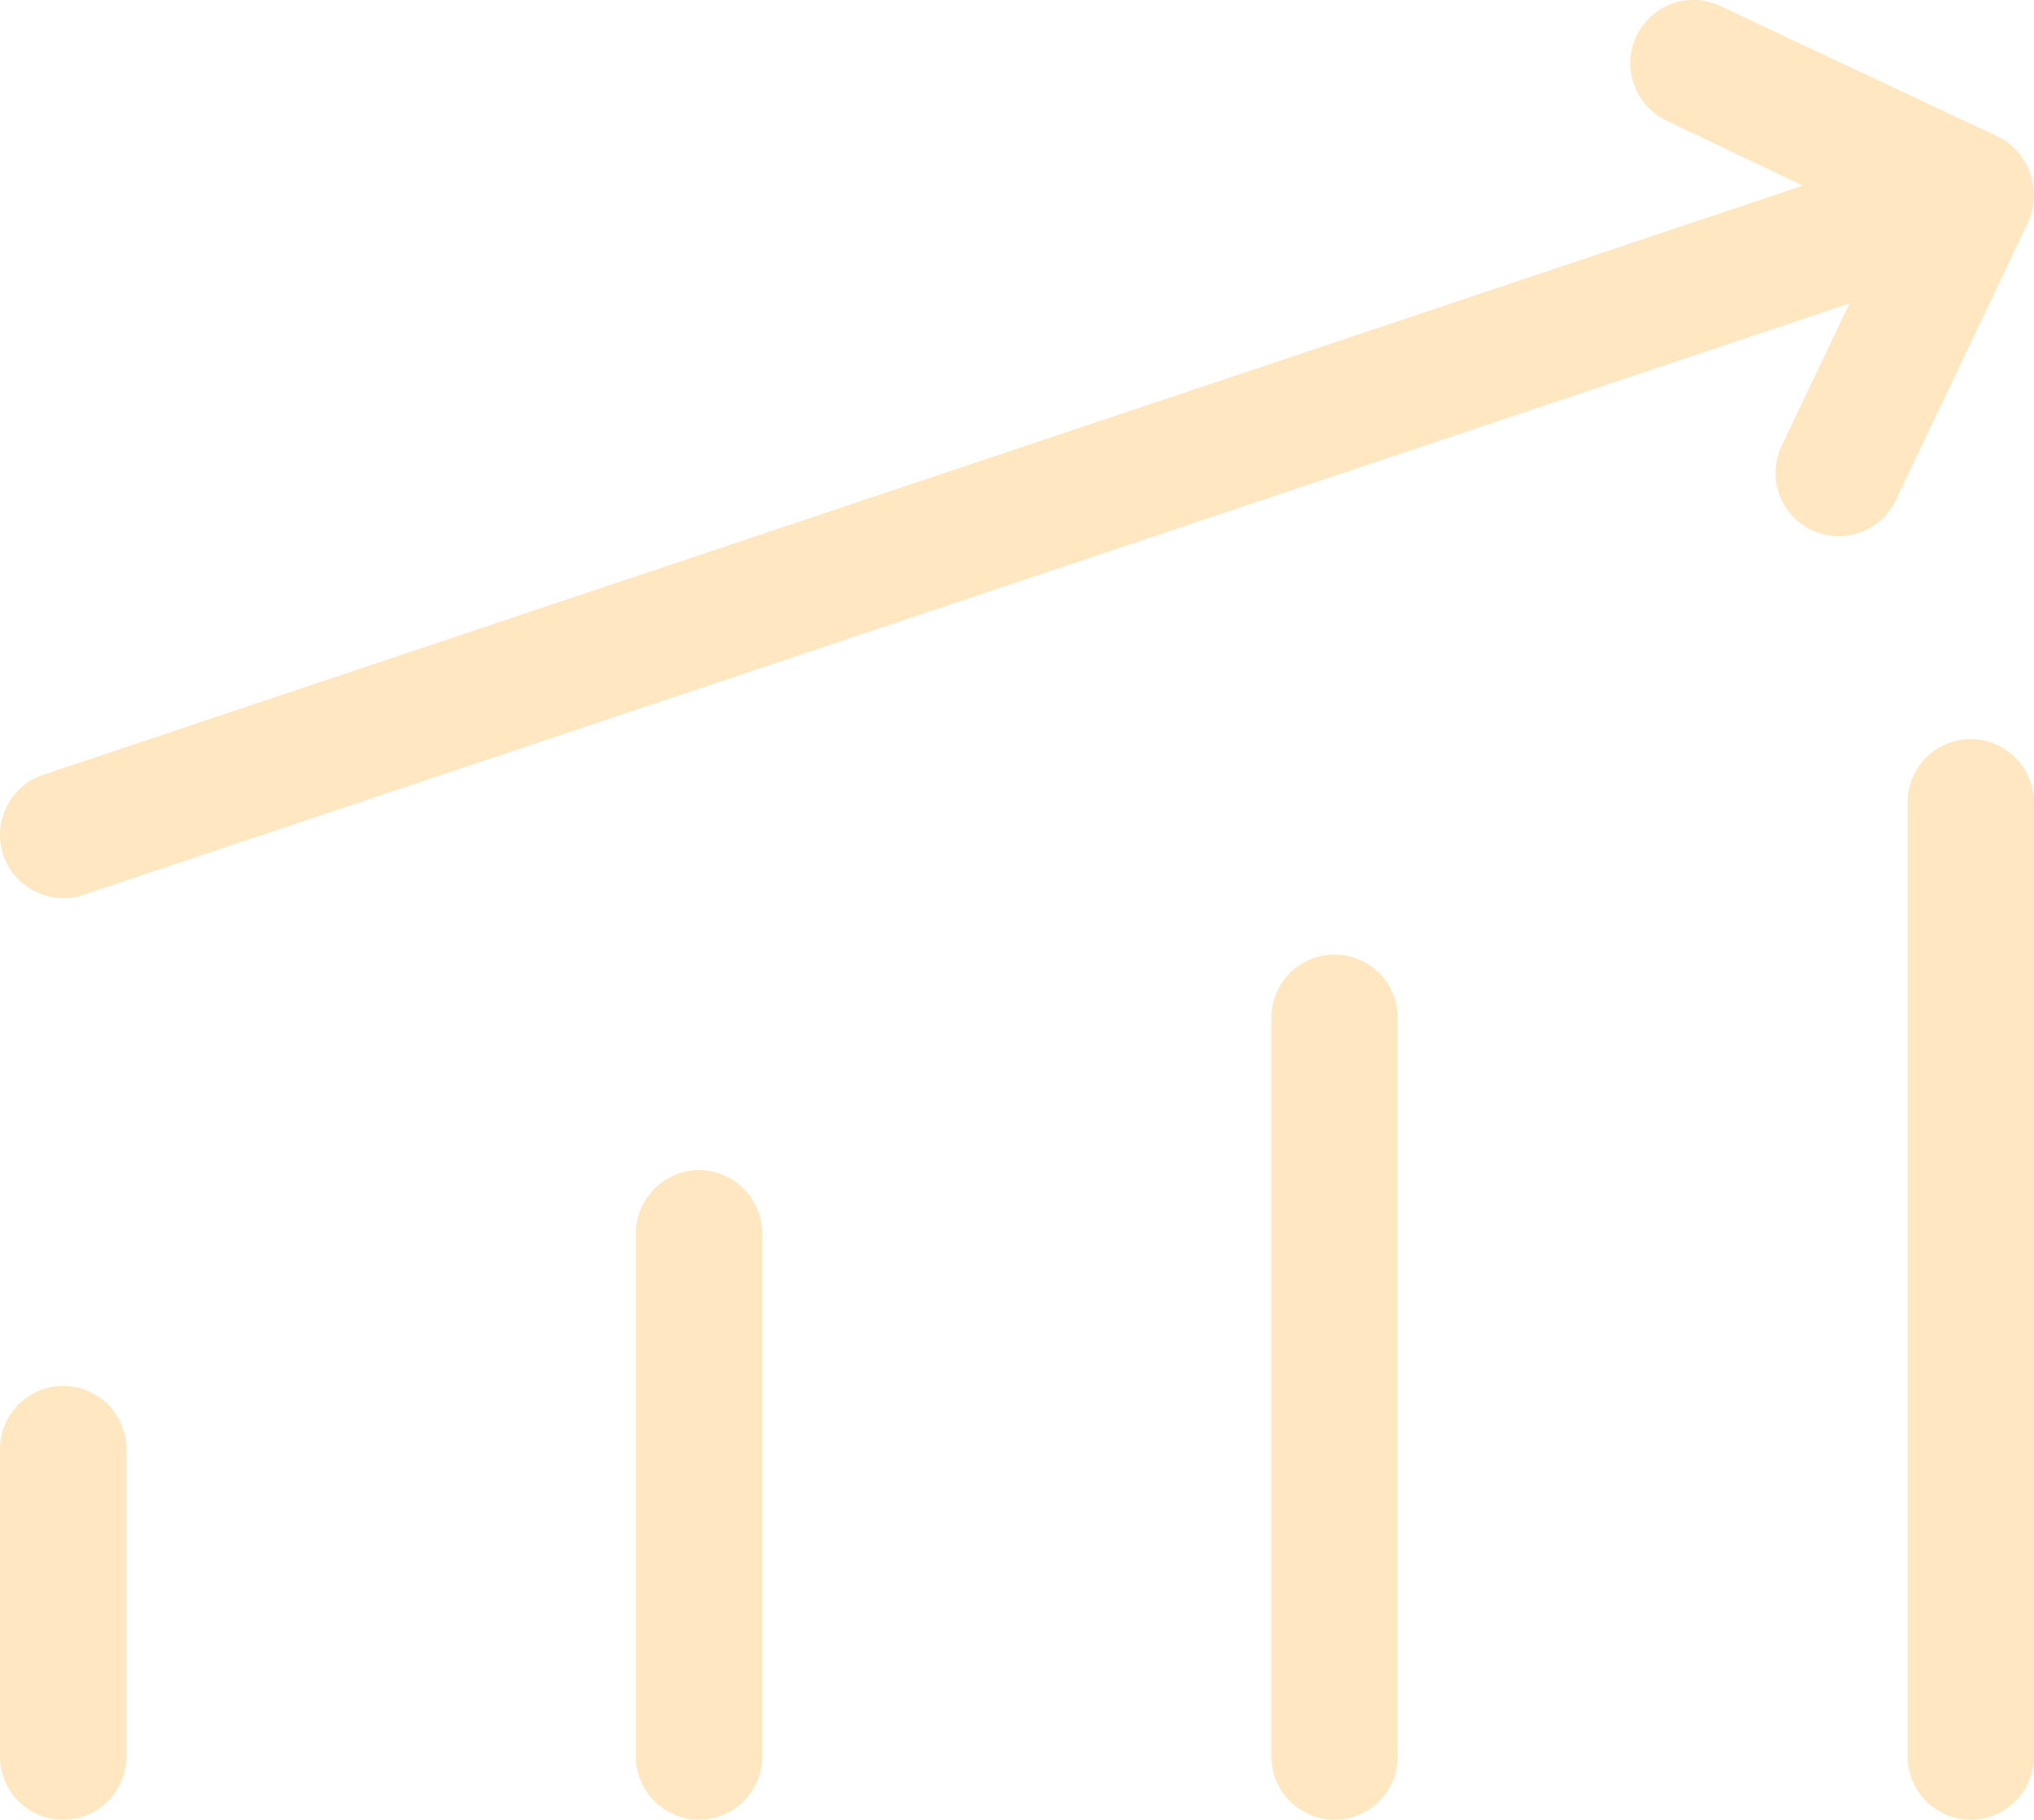
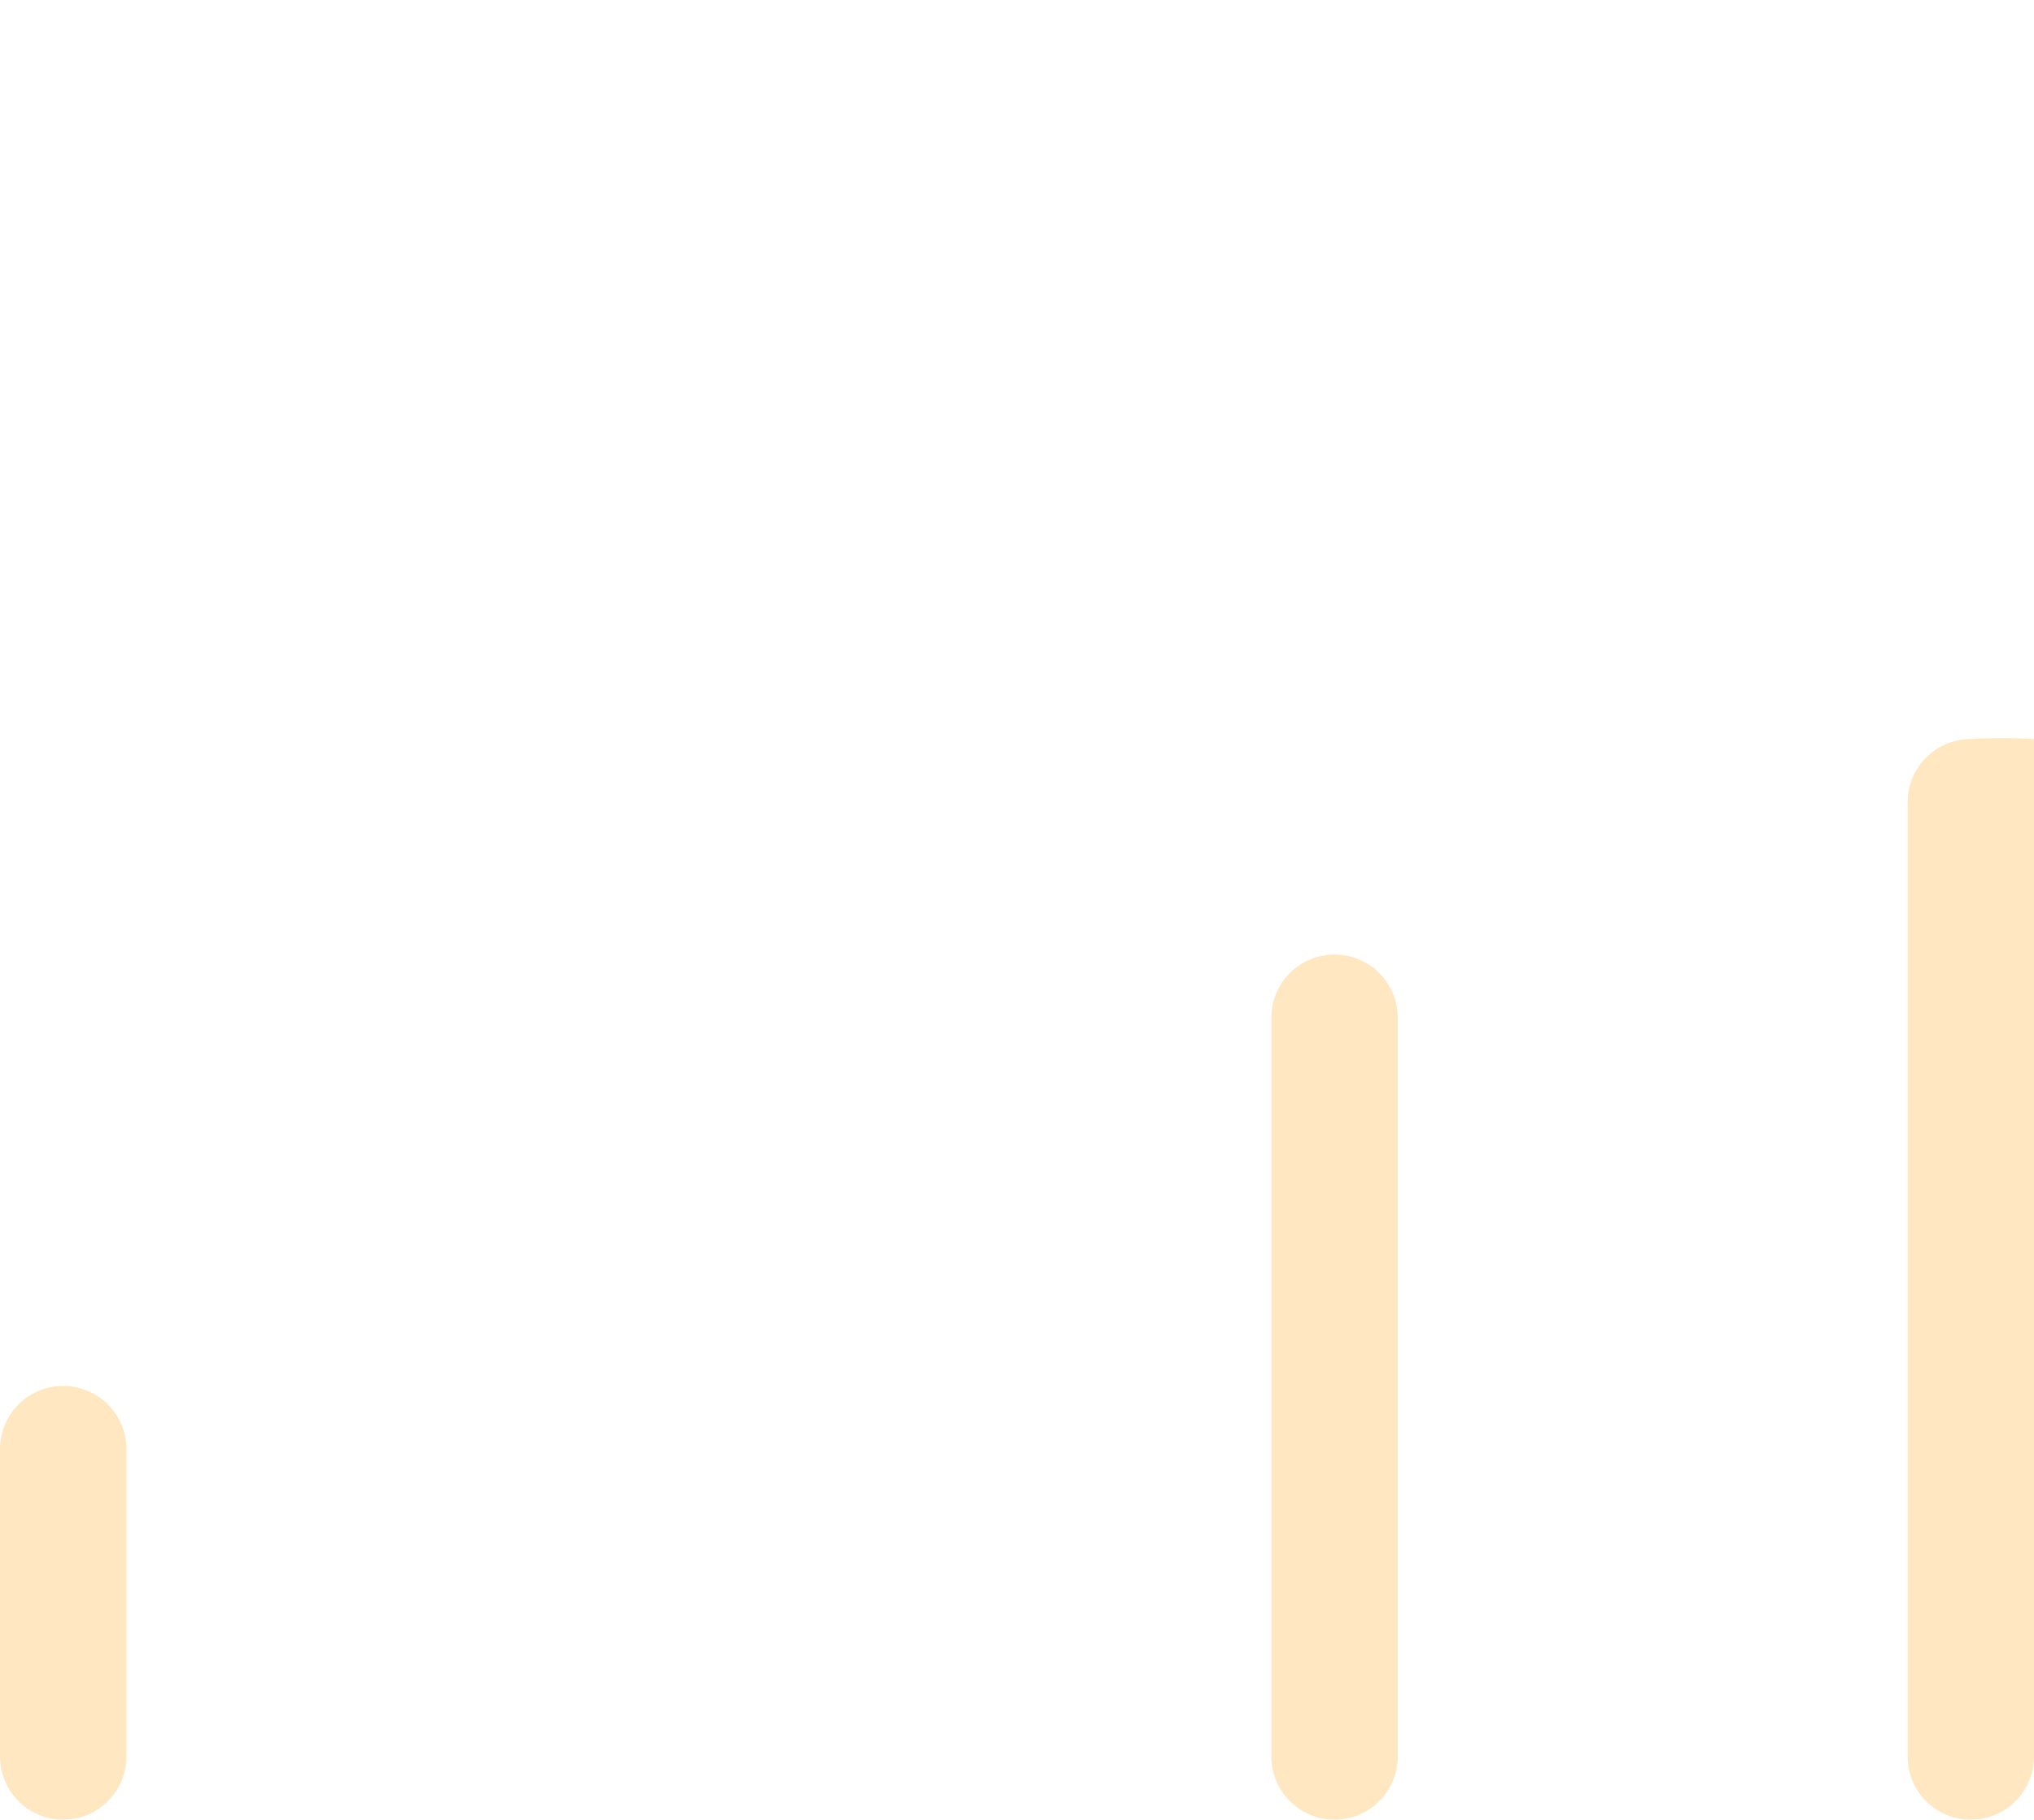
<svg xmlns="http://www.w3.org/2000/svg" viewBox="0 0 51.82 46.36">
  <defs>
    <style>.cls-1{opacity:0.3;}.cls-2{fill:#ffad2e;}</style>
  </defs>
  <g id="Capa_2" data-name="Capa 2">
    <g id="Capa_1-2" data-name="Capa 1">
      <g class="cls-1">
-         <path class="cls-2" d="M50.21,18.83a1.61,1.61,0,0,0-1.61,1.61V44.75a1.61,1.61,0,0,0,3.22,0V20.44A1.62,1.62,0,0,0,50.21,18.83Z" />
+         <path class="cls-2" d="M50.21,18.83a1.61,1.61,0,0,0-1.61,1.61V44.75a1.61,1.61,0,0,0,3.22,0A1.62,1.62,0,0,0,50.21,18.83Z" />
        <path class="cls-2" d="M34,24.32a1.61,1.61,0,0,0-1.61,1.61V44.75a1.61,1.61,0,0,0,3.22,0V25.93A1.61,1.61,0,0,0,34,24.32Z" />
        <path class="cls-2" d="M1.61,35.31A1.61,1.61,0,0,0,0,36.92v7.83a1.61,1.61,0,0,0,3.22,0V36.92A1.61,1.61,0,0,0,1.61,35.31Z" />
-         <path class="cls-2" d="M51.61,5.79a1.72,1.72,0,0,0,.13-1.31,1.61,1.61,0,0,0-.84-1L43.84.16a1.56,1.56,0,0,0-.7-.16,1.6,1.6,0,0,0-.53.09,1.63,1.63,0,0,0-.92.83,1.59,1.59,0,0,0-.06,1.23,1.61,1.61,0,0,0,.82.92l3.48,1.66L1.1,19.74a1.62,1.62,0,0,0-.93.81,1.64,1.64,0,0,0-.09,1.23,1.6,1.6,0,0,0,.82.93,1.57,1.57,0,0,0,1.22.09l45-15.07-1.73,3.63a1.61,1.61,0,0,0,2.91,1.38Z" />
-         <path class="cls-2" d="M17.81,29.81a1.62,1.62,0,0,0-1.61,1.62V44.75a1.61,1.61,0,1,0,3.22,0V31.43A1.62,1.62,0,0,0,17.81,29.81Z" />
      </g>
    </g>
  </g>
</svg>